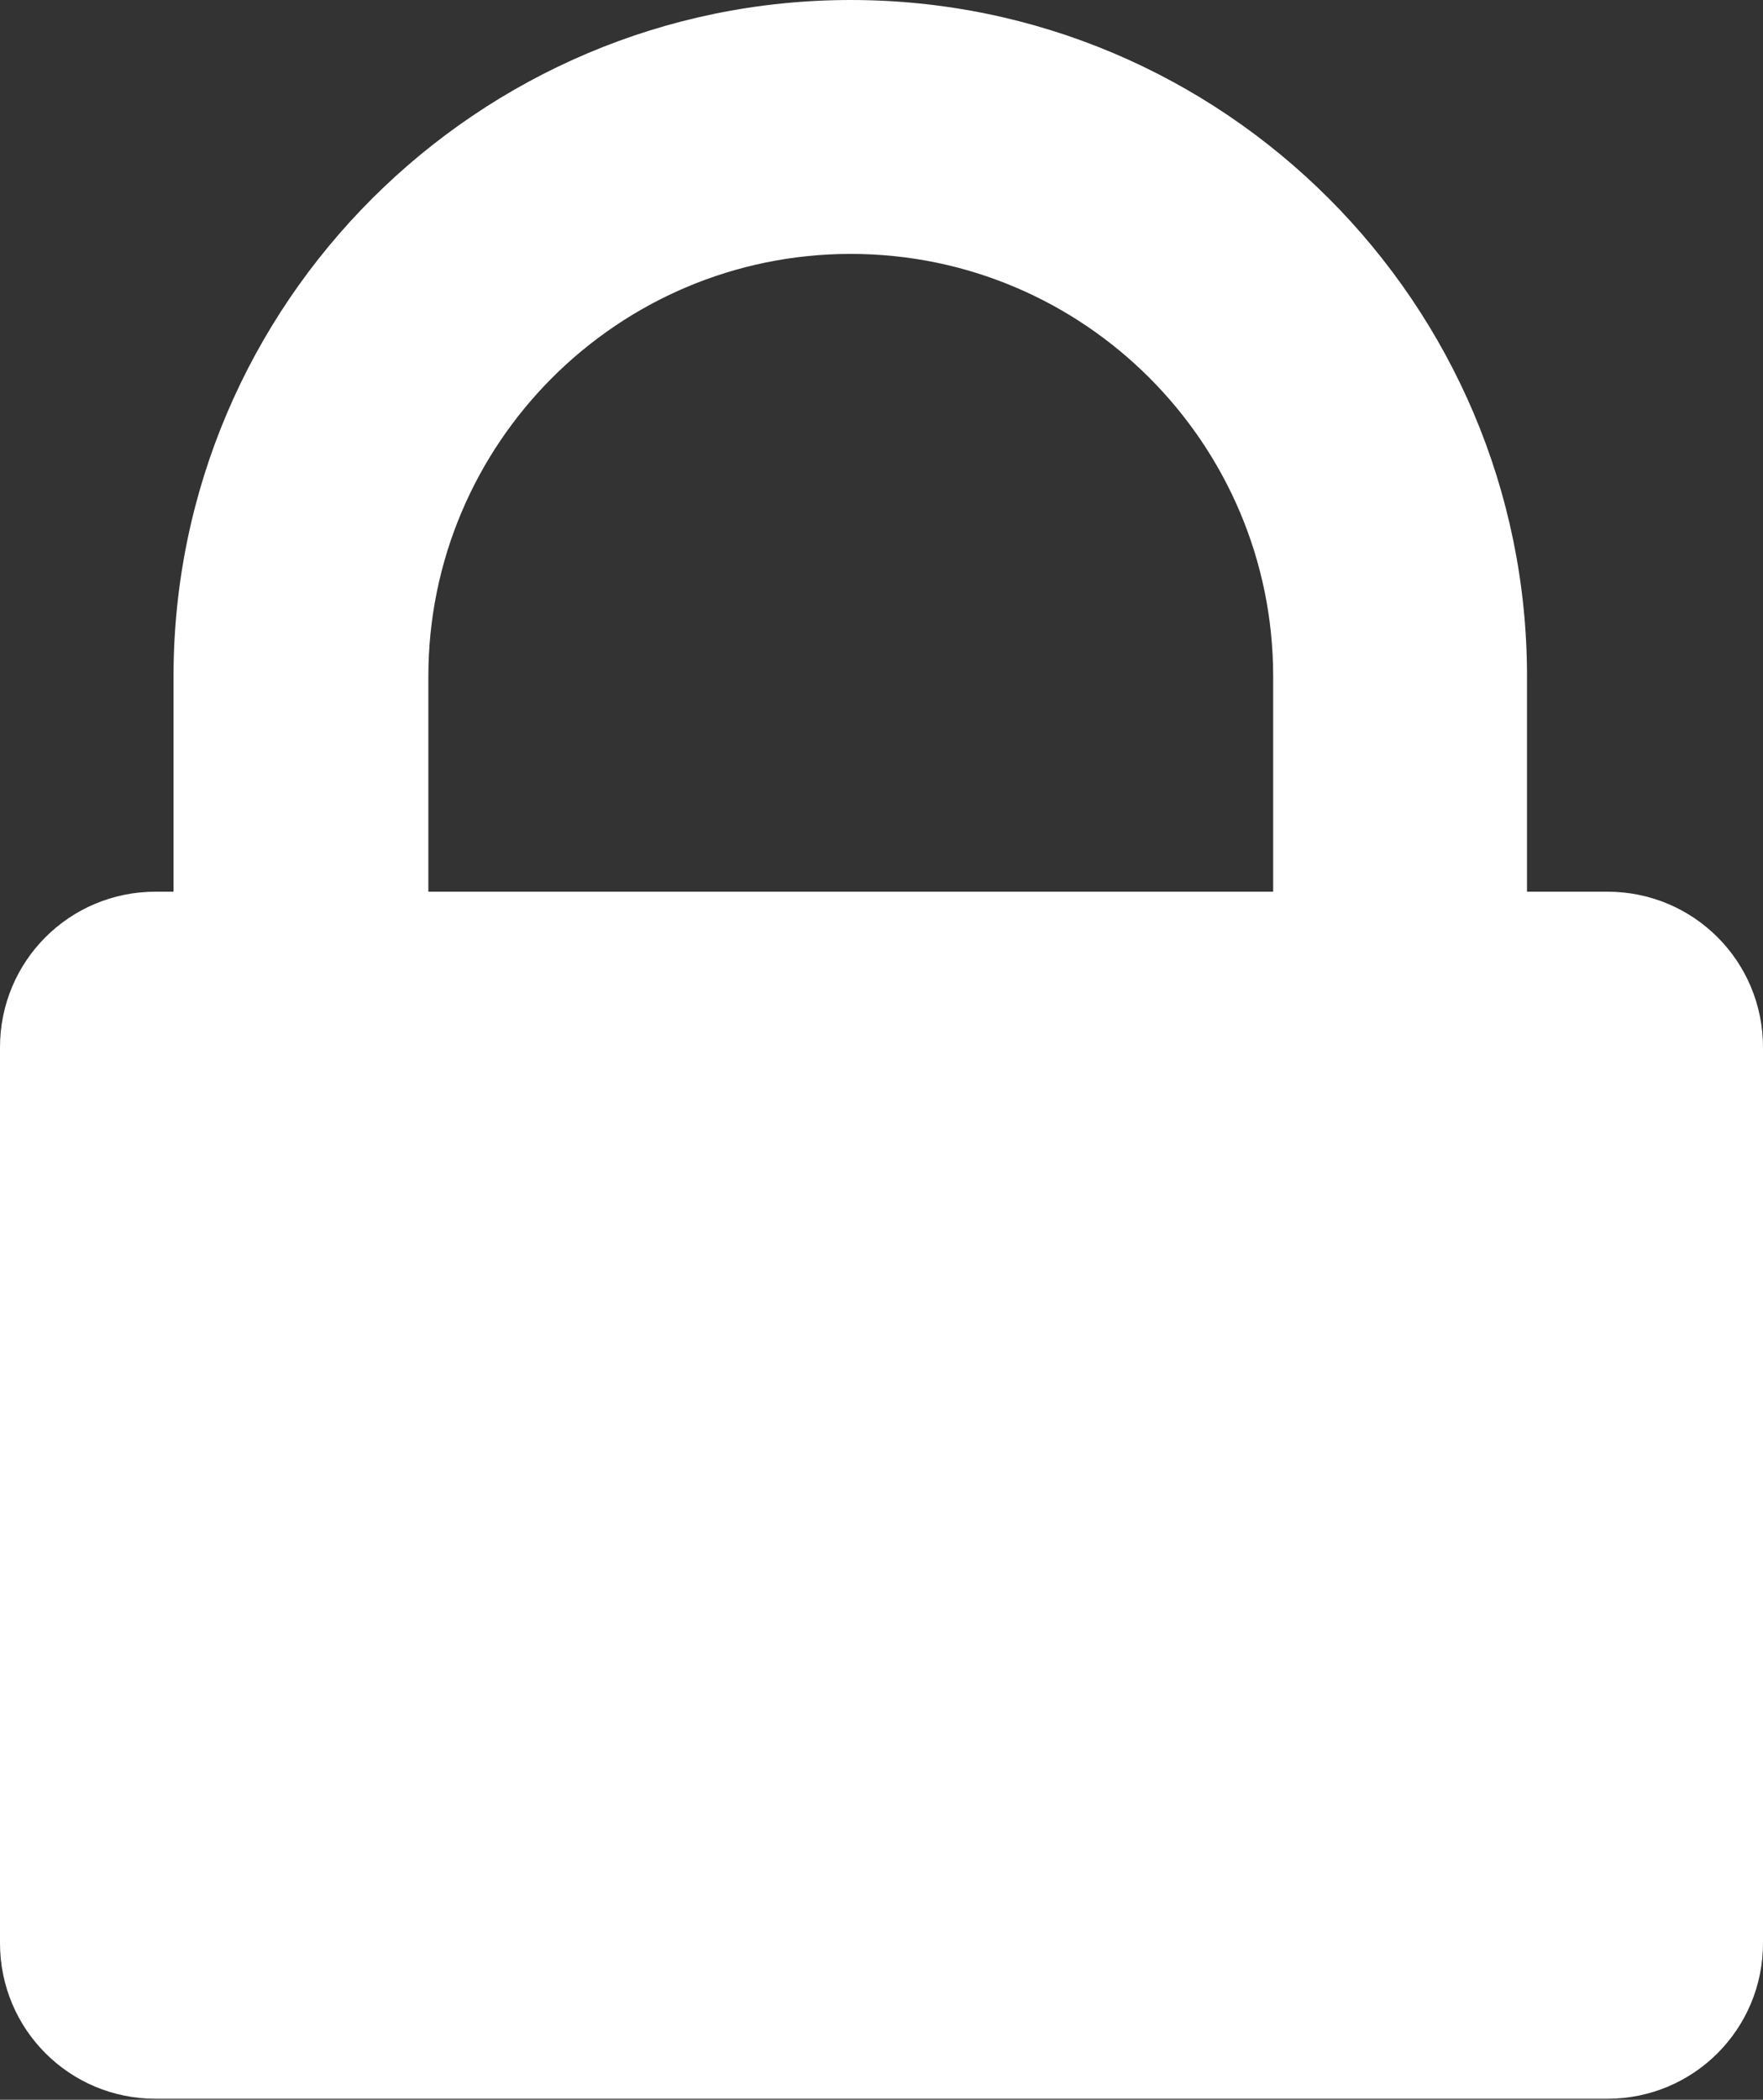
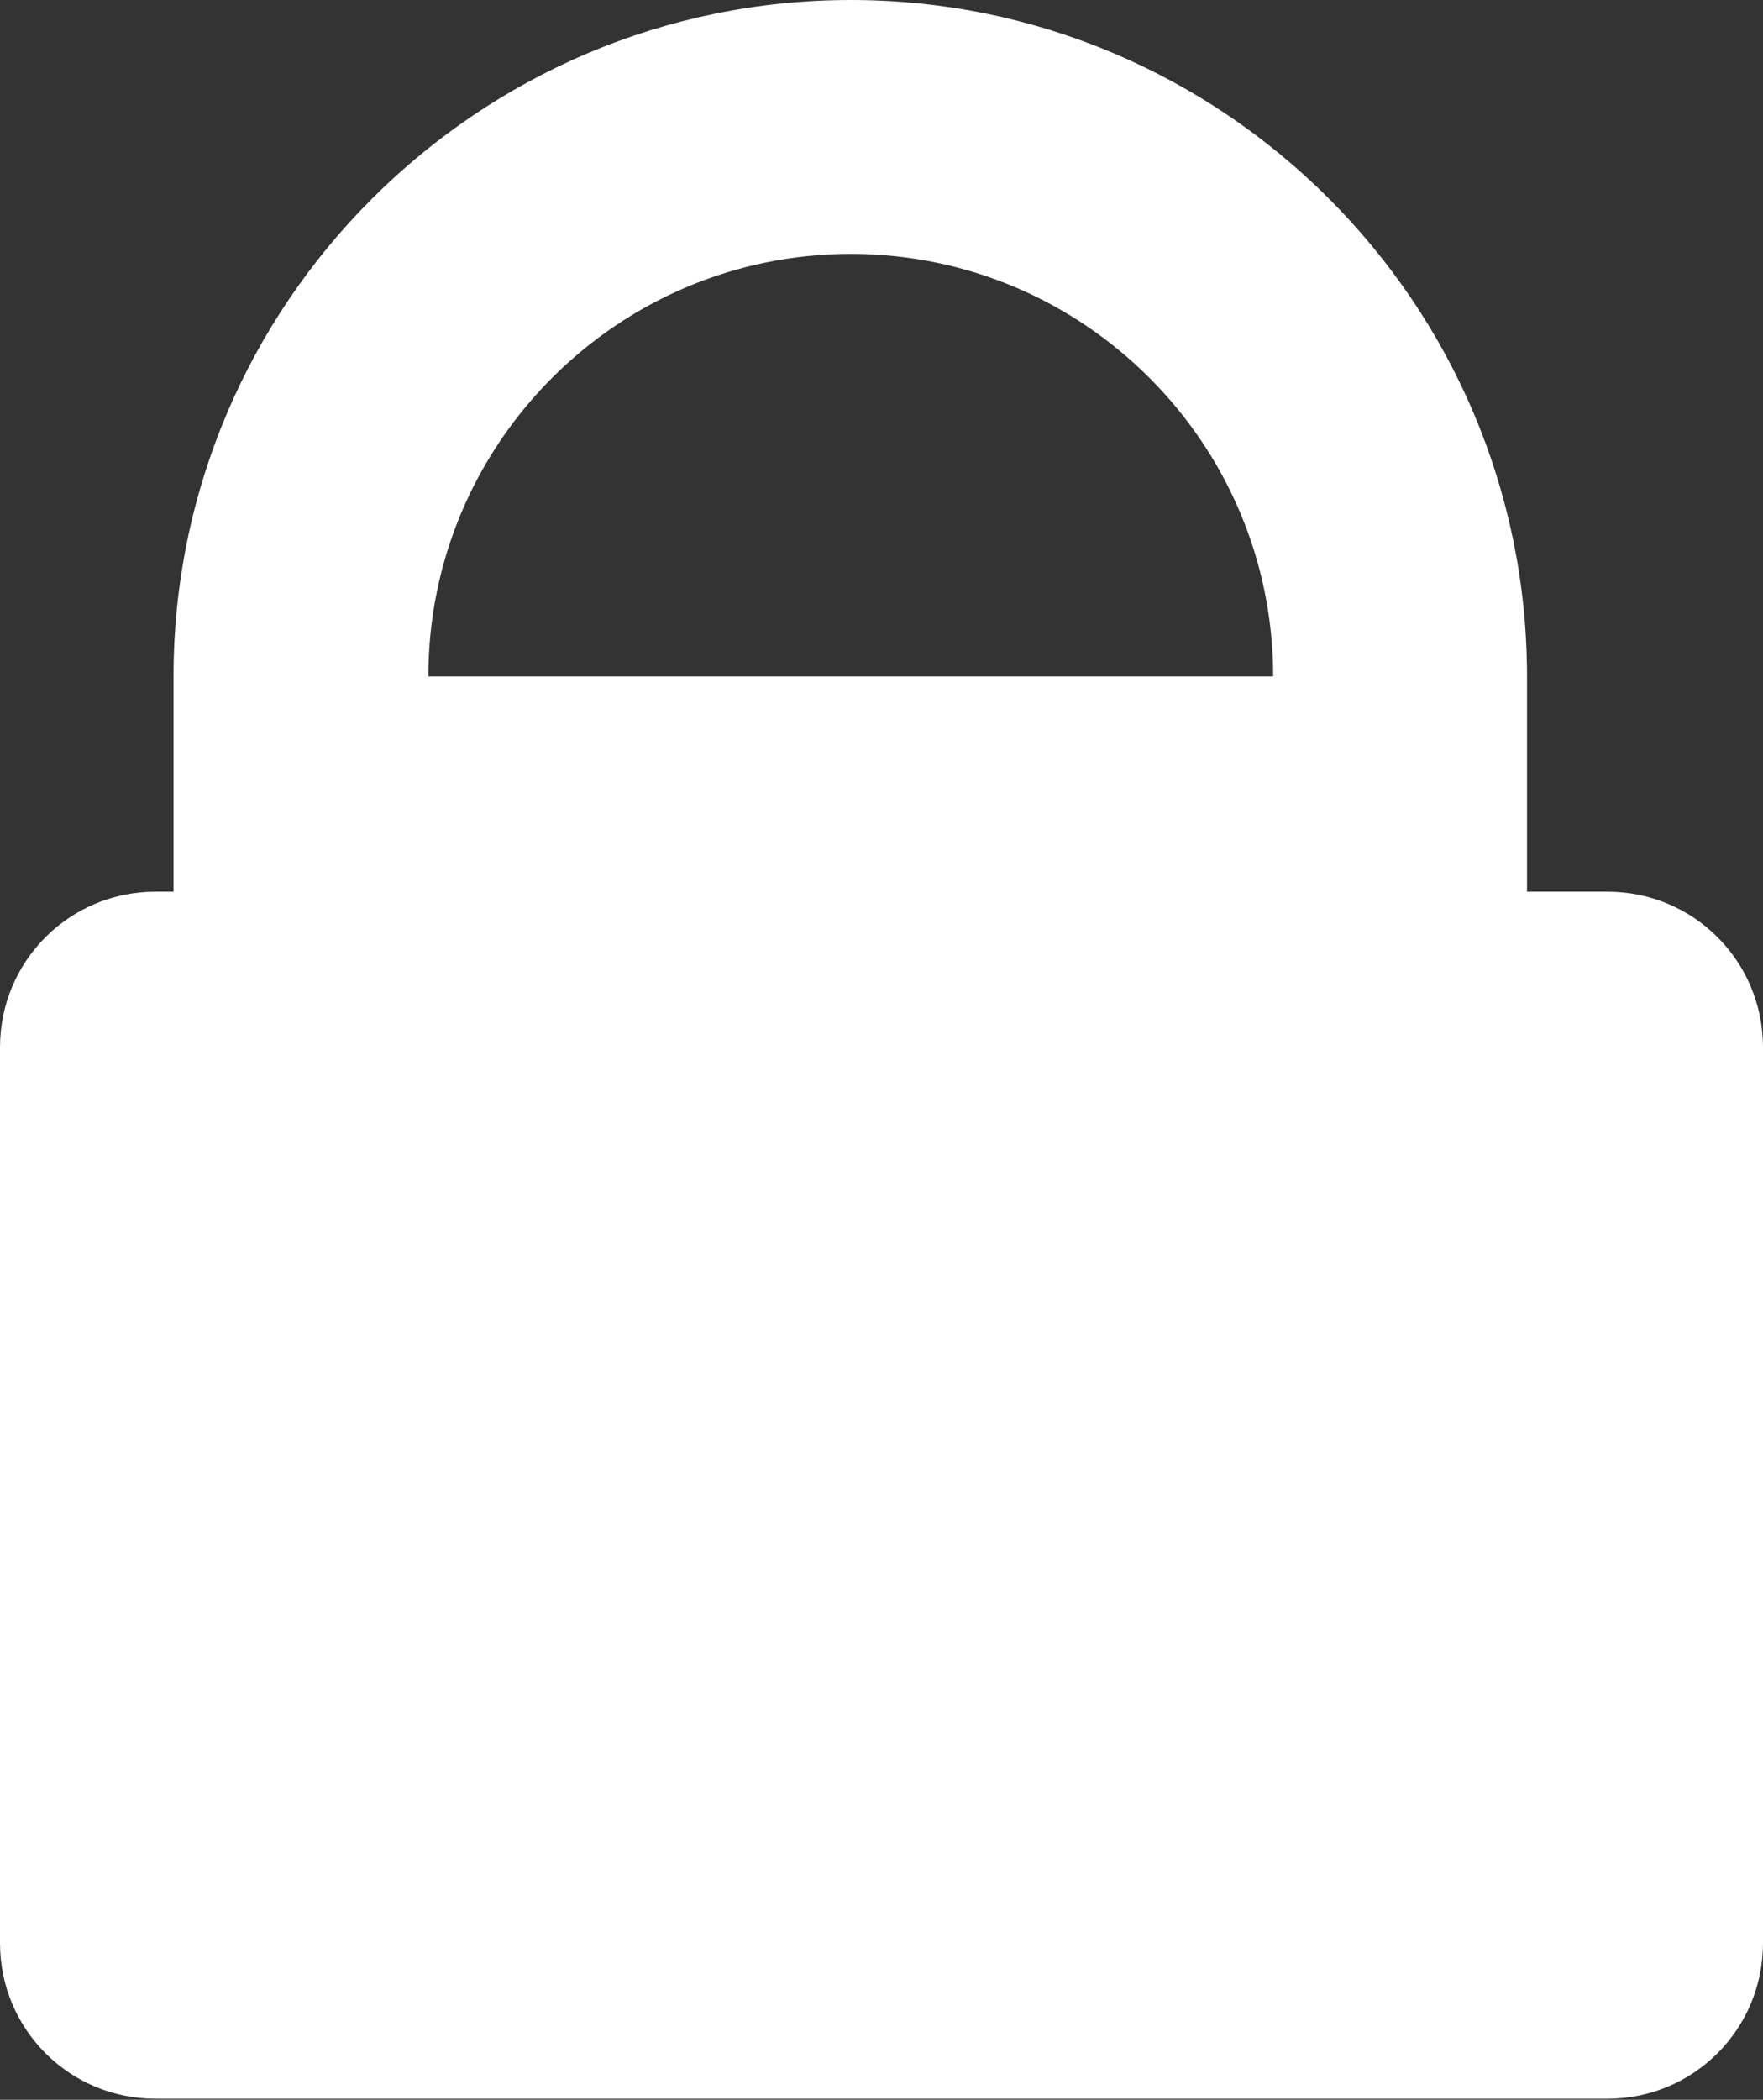
<svg xmlns="http://www.w3.org/2000/svg" id="Calque_2" viewBox="0 0 17.78 21.17">
  <rect x="0" y="0" width="17.78" height="21.17" fill="#333333" stroke="none" />
  <defs>
    <style>
      .cls-1 {
        fill: #fff;
      }
    </style>
  </defs>
  <g id="Calque_1-2" data-name="Calque_1">
-     <path class="cls-1" d="M16.21,8.99h-.81v-2.17c0-3.76-3.06-6.82-6.82-6.82S1.75,3.06,1.75,6.82v2.17h-.18c-.87,0-1.57.7-1.57,1.57v9.03c0,.87.7,1.57,1.57,1.57h14.64c.87,0,1.57-.7,1.57-1.57v-9.03c0-.87-.7-1.57-1.57-1.57ZM4.32,6.82c0-2.35,1.91-4.26,4.26-4.26s4.26,1.91,4.26,4.26v2.17H4.32v-2.17Z" />
+     <path class="cls-1" d="M16.21,8.99h-.81v-2.17c0-3.76-3.06-6.82-6.82-6.82S1.75,3.06,1.75,6.82v2.17h-.18c-.87,0-1.57.7-1.57,1.57v9.03c0,.87.7,1.57,1.57,1.57h14.64c.87,0,1.57-.7,1.57-1.57v-9.03c0-.87-.7-1.57-1.57-1.57ZM4.32,6.82c0-2.35,1.91-4.26,4.26-4.26s4.26,1.91,4.26,4.26H4.32v-2.17Z" />
  </g>
</svg>